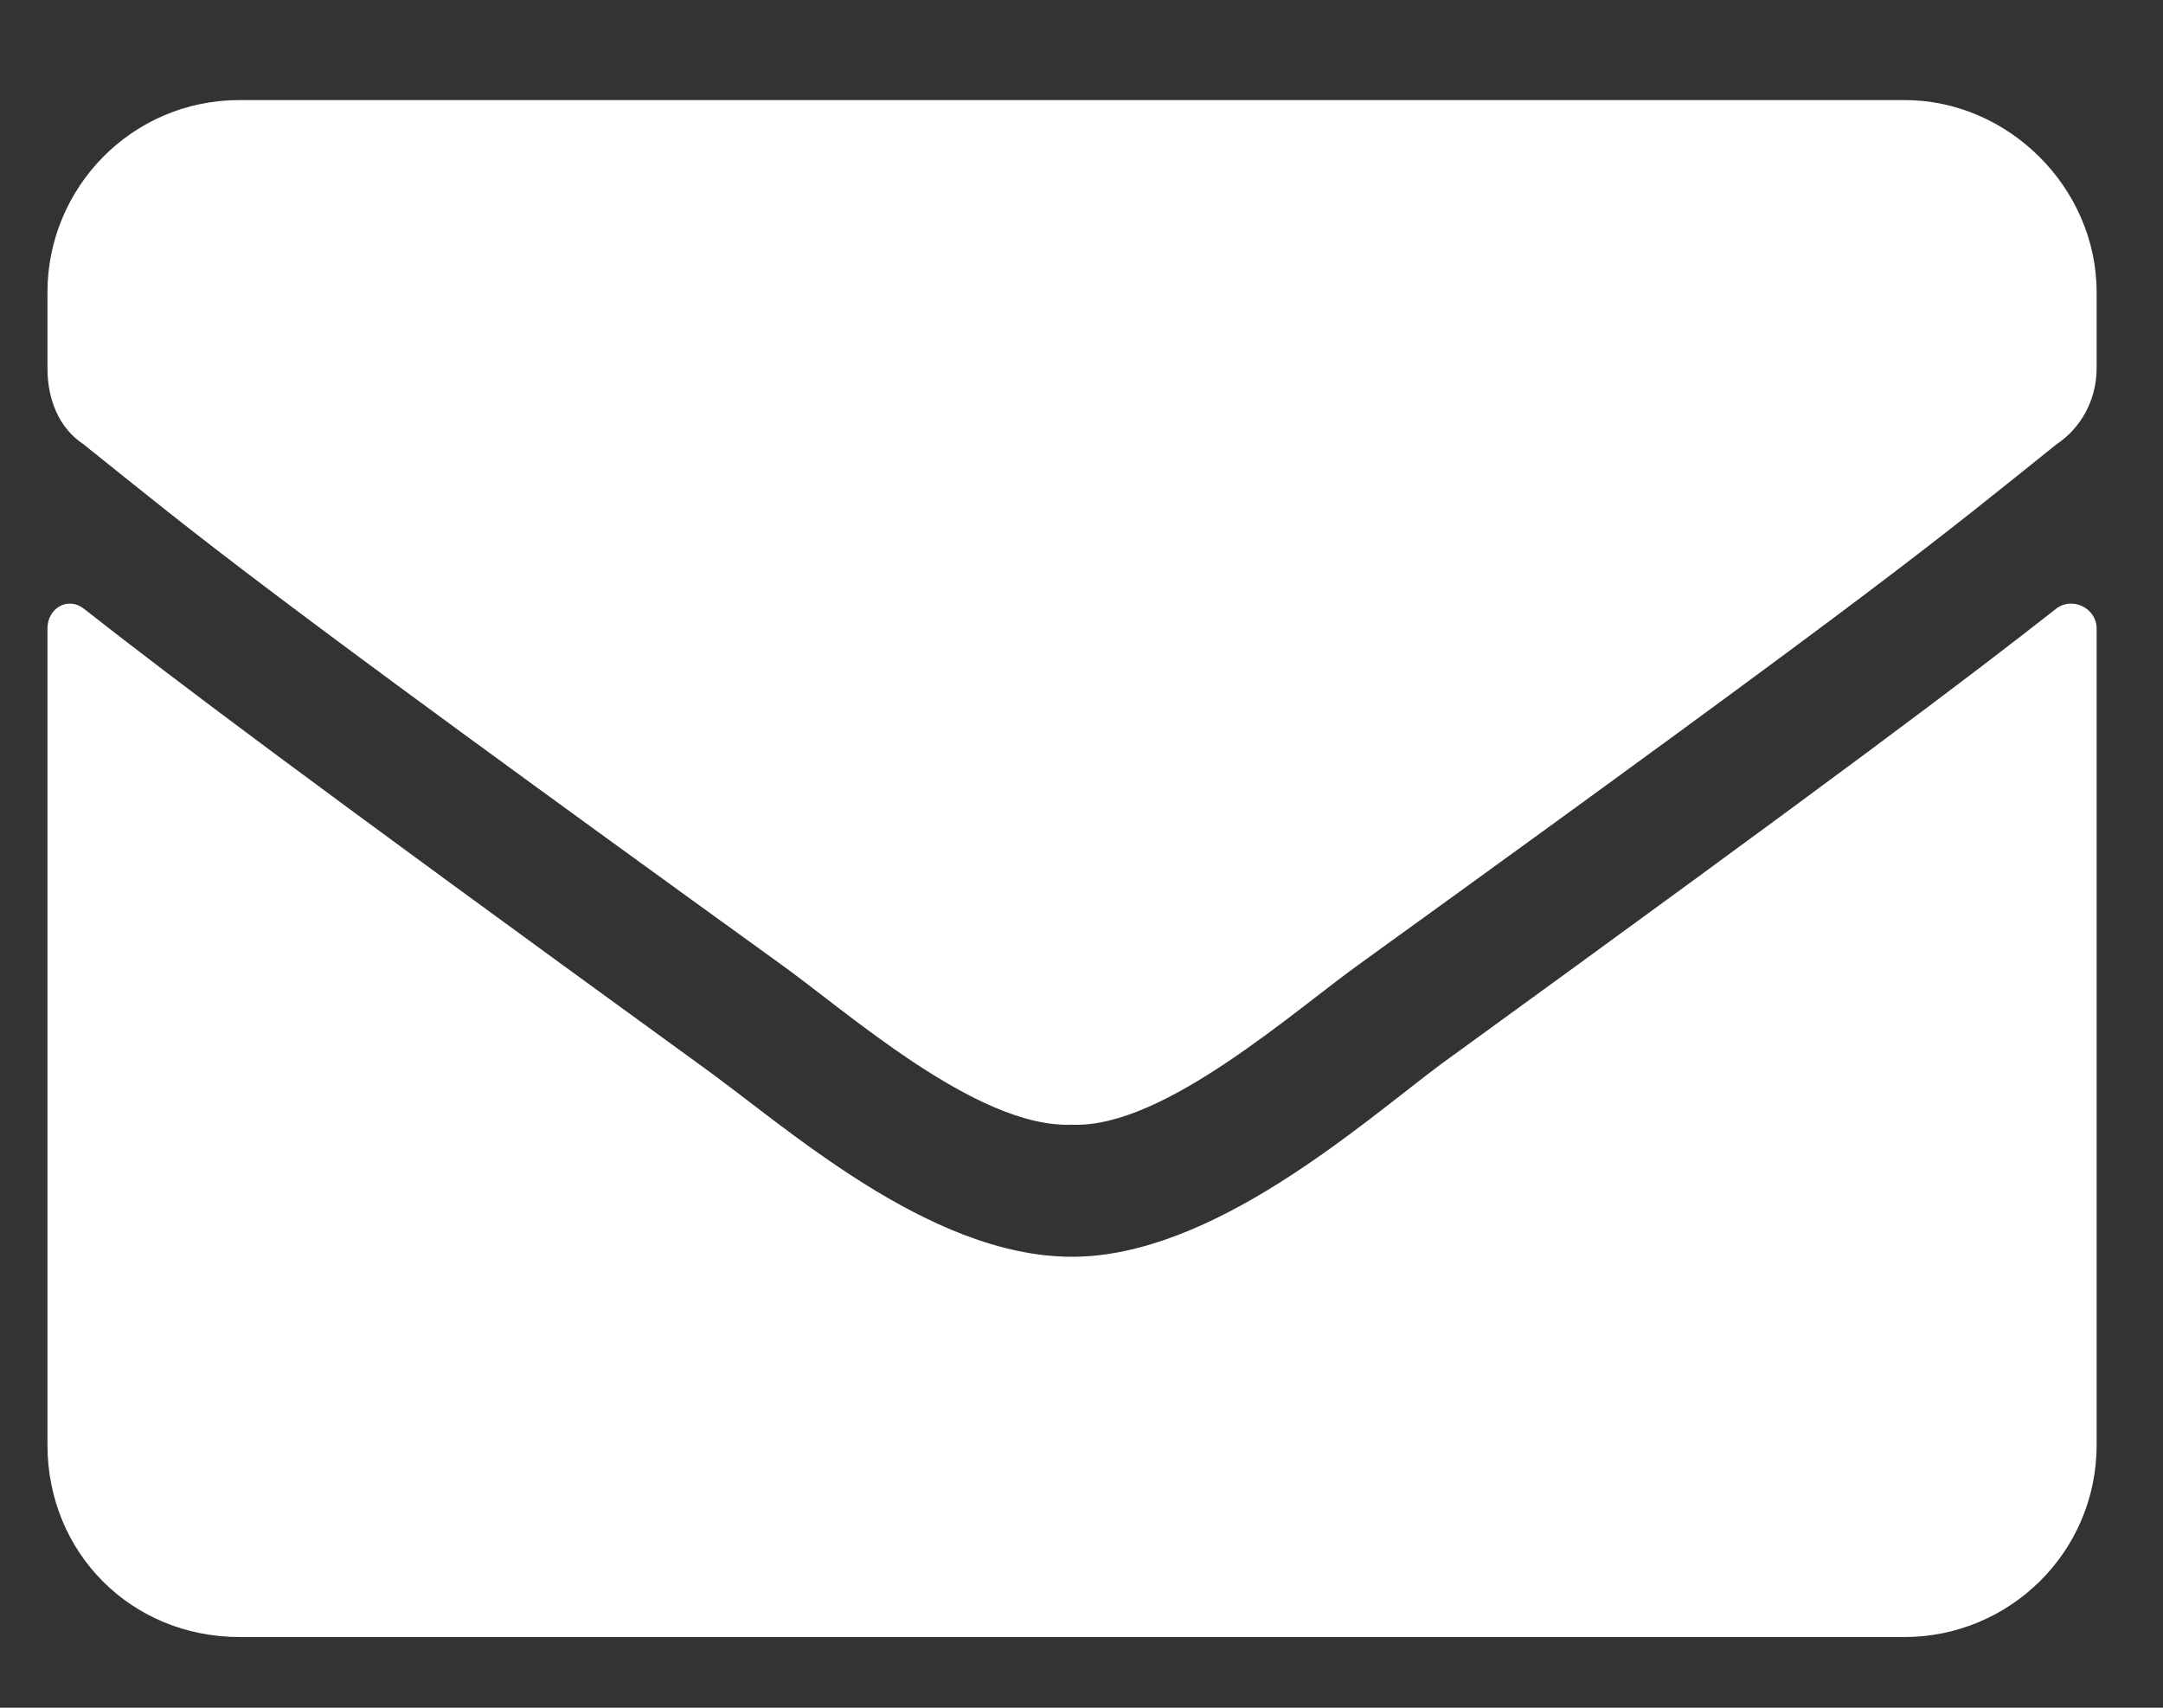
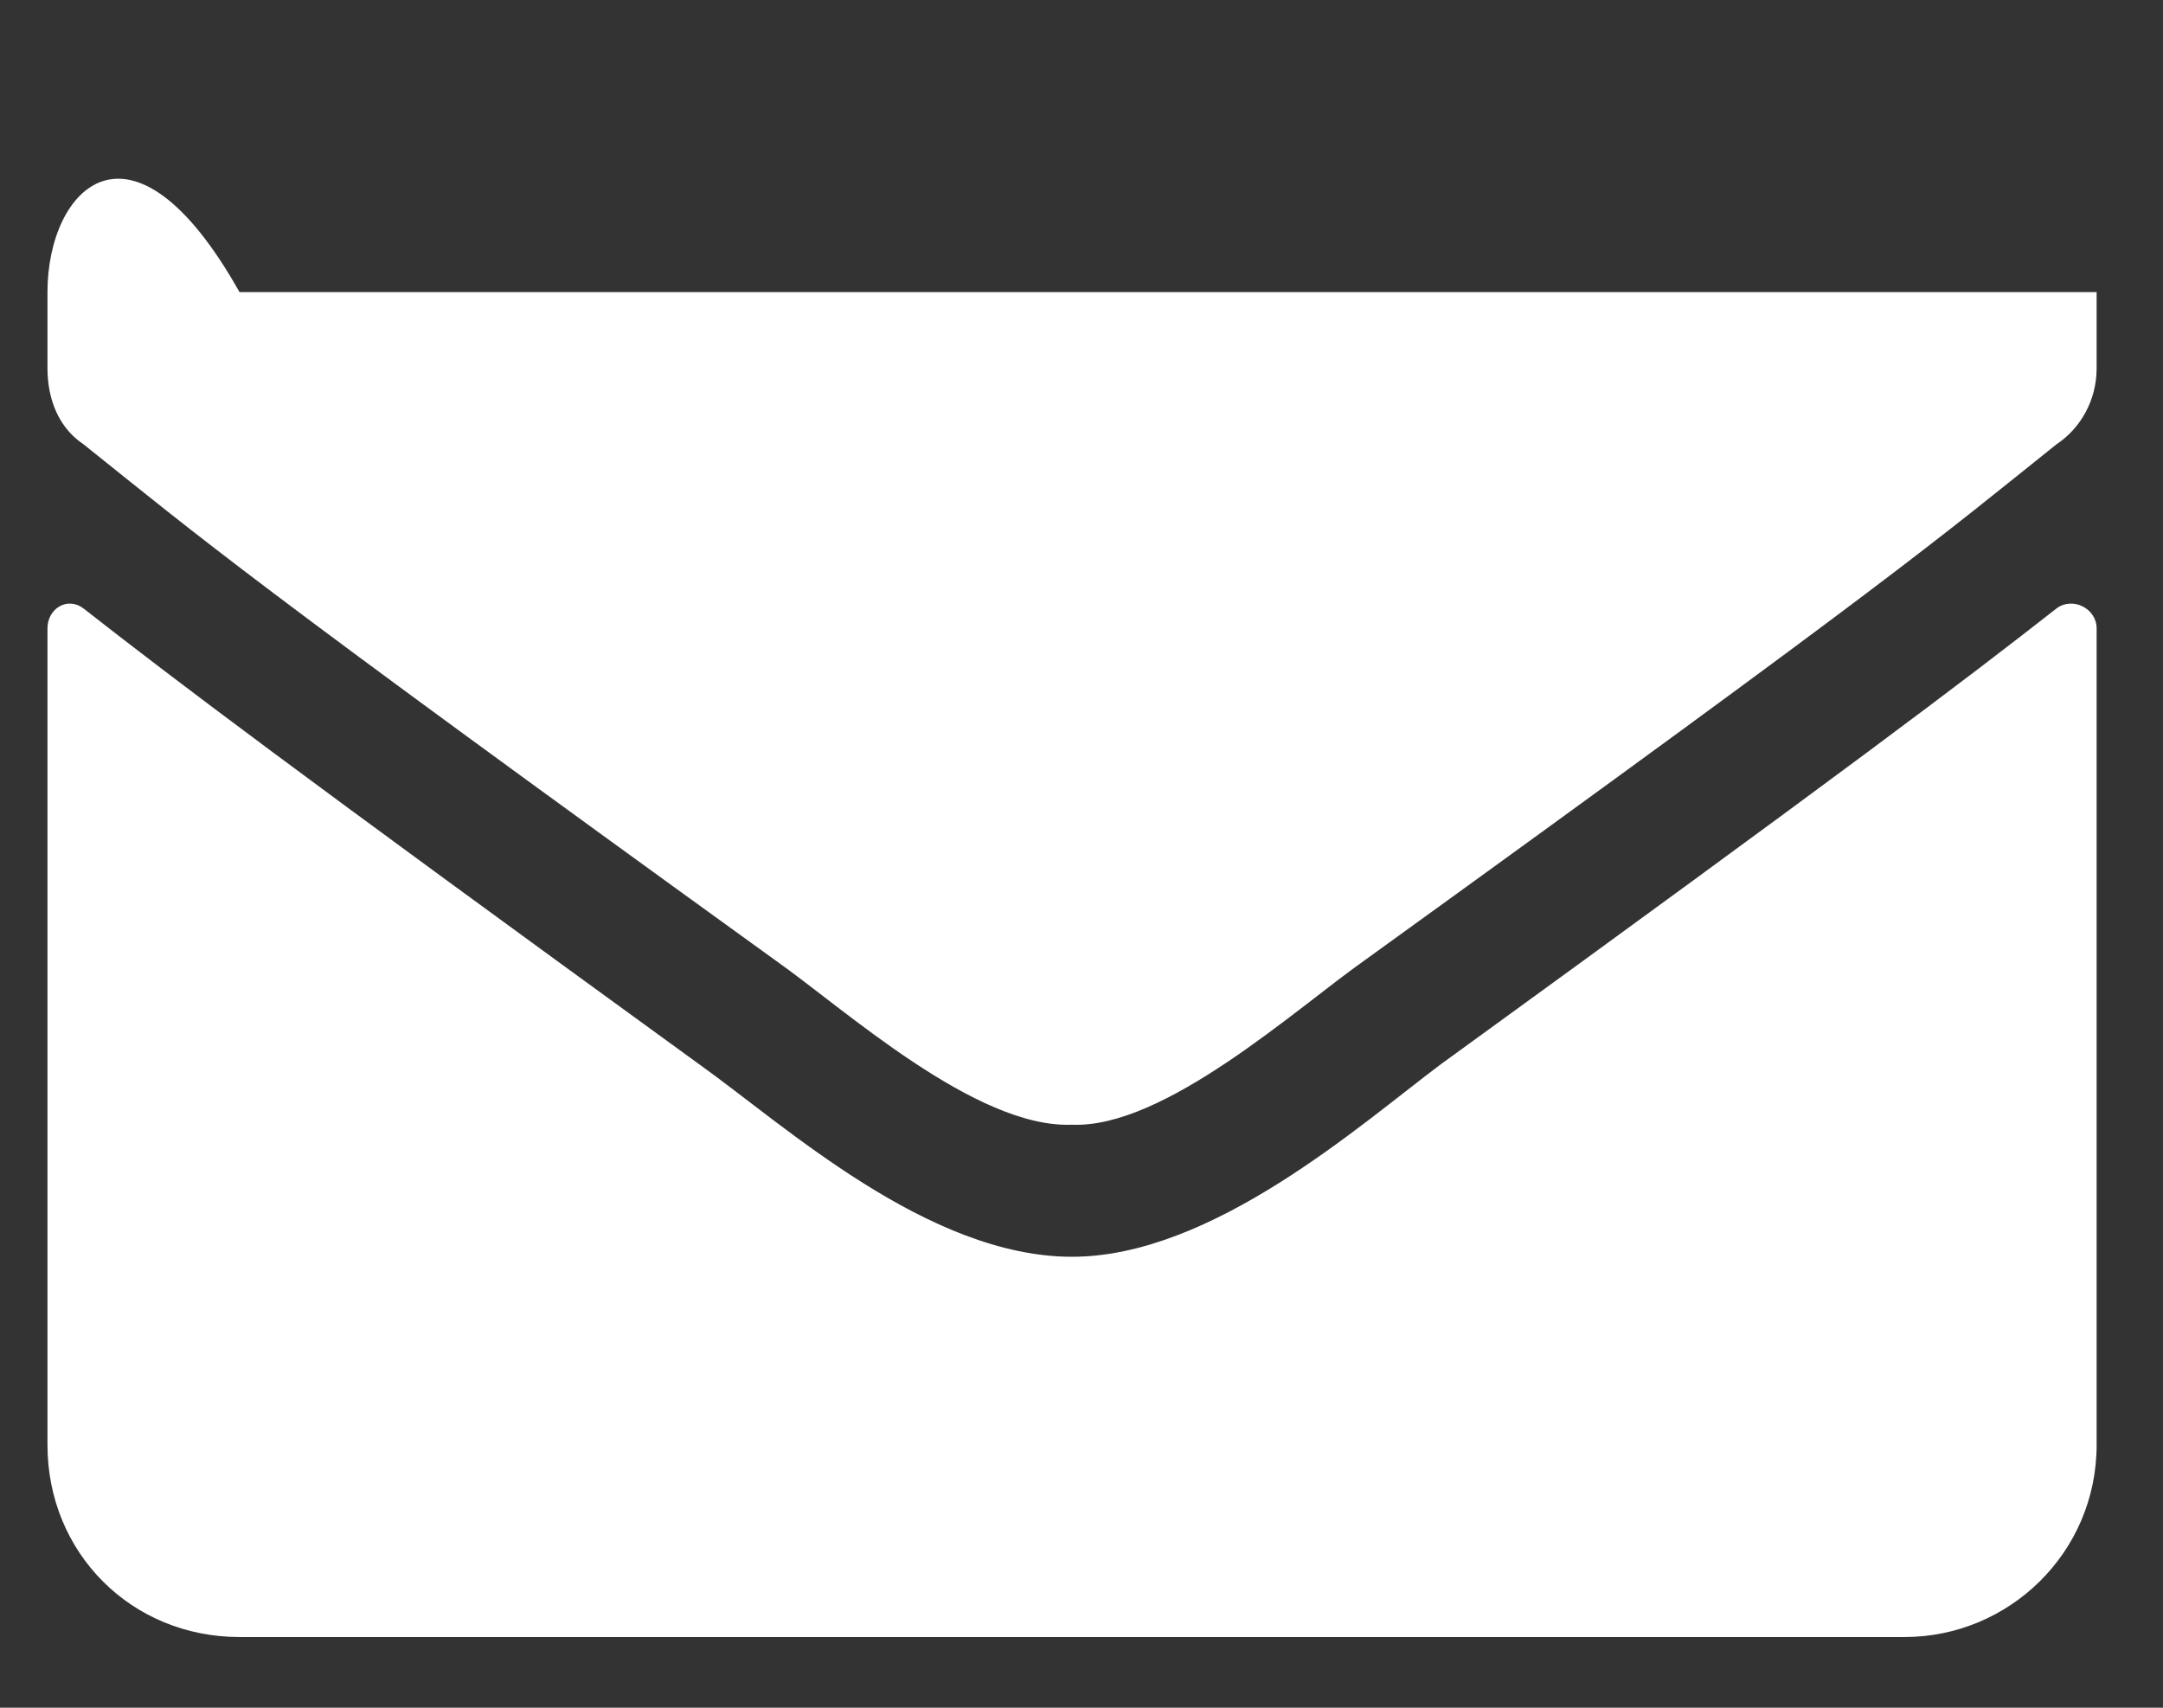
<svg xmlns="http://www.w3.org/2000/svg" width="19" height="15" viewBox="0 0 19 15" fill="none">
  <rect x="0" y="0" width="19" height="15" fill="#333333" stroke="none" />
-   <path d="M18.065 5.344C17.257 5.977 16.237 6.75 12.651 9.352C11.948 9.879 10.648 11.039 9.417 11.039C8.151 11.039 6.886 9.879 6.147 9.352C2.562 6.75 1.542 5.977 0.733 5.344C0.593 5.238 0.417 5.344 0.417 5.52V12.691C0.417 13.641 1.155 14.379 2.104 14.379H16.73C17.644 14.379 18.417 13.641 18.417 12.691V5.52C18.417 5.344 18.206 5.238 18.065 5.344ZM9.417 9.879C10.226 9.914 11.386 8.859 11.983 8.438C16.659 5.062 17.011 4.746 18.065 3.902C18.276 3.762 18.417 3.516 18.417 3.234V2.566C18.417 1.652 17.644 0.879 16.73 0.879H2.104C1.155 0.879 0.417 1.652 0.417 2.566V3.234C0.417 3.516 0.522 3.762 0.733 3.902C1.788 4.746 2.14 5.062 6.815 8.438C7.413 8.859 8.573 9.914 9.417 9.879Z" fill="white" />
+   <path d="M18.065 5.344C17.257 5.977 16.237 6.75 12.651 9.352C11.948 9.879 10.648 11.039 9.417 11.039C8.151 11.039 6.886 9.879 6.147 9.352C2.562 6.75 1.542 5.977 0.733 5.344C0.593 5.238 0.417 5.344 0.417 5.52V12.691C0.417 13.641 1.155 14.379 2.104 14.379H16.73C17.644 14.379 18.417 13.641 18.417 12.691V5.52C18.417 5.344 18.206 5.238 18.065 5.344ZM9.417 9.879C10.226 9.914 11.386 8.859 11.983 8.438C16.659 5.062 17.011 4.746 18.065 3.902C18.276 3.762 18.417 3.516 18.417 3.234V2.566H2.104C1.155 0.879 0.417 1.652 0.417 2.566V3.234C0.417 3.516 0.522 3.762 0.733 3.902C1.788 4.746 2.14 5.062 6.815 8.438C7.413 8.859 8.573 9.914 9.417 9.879Z" fill="white" />
</svg>